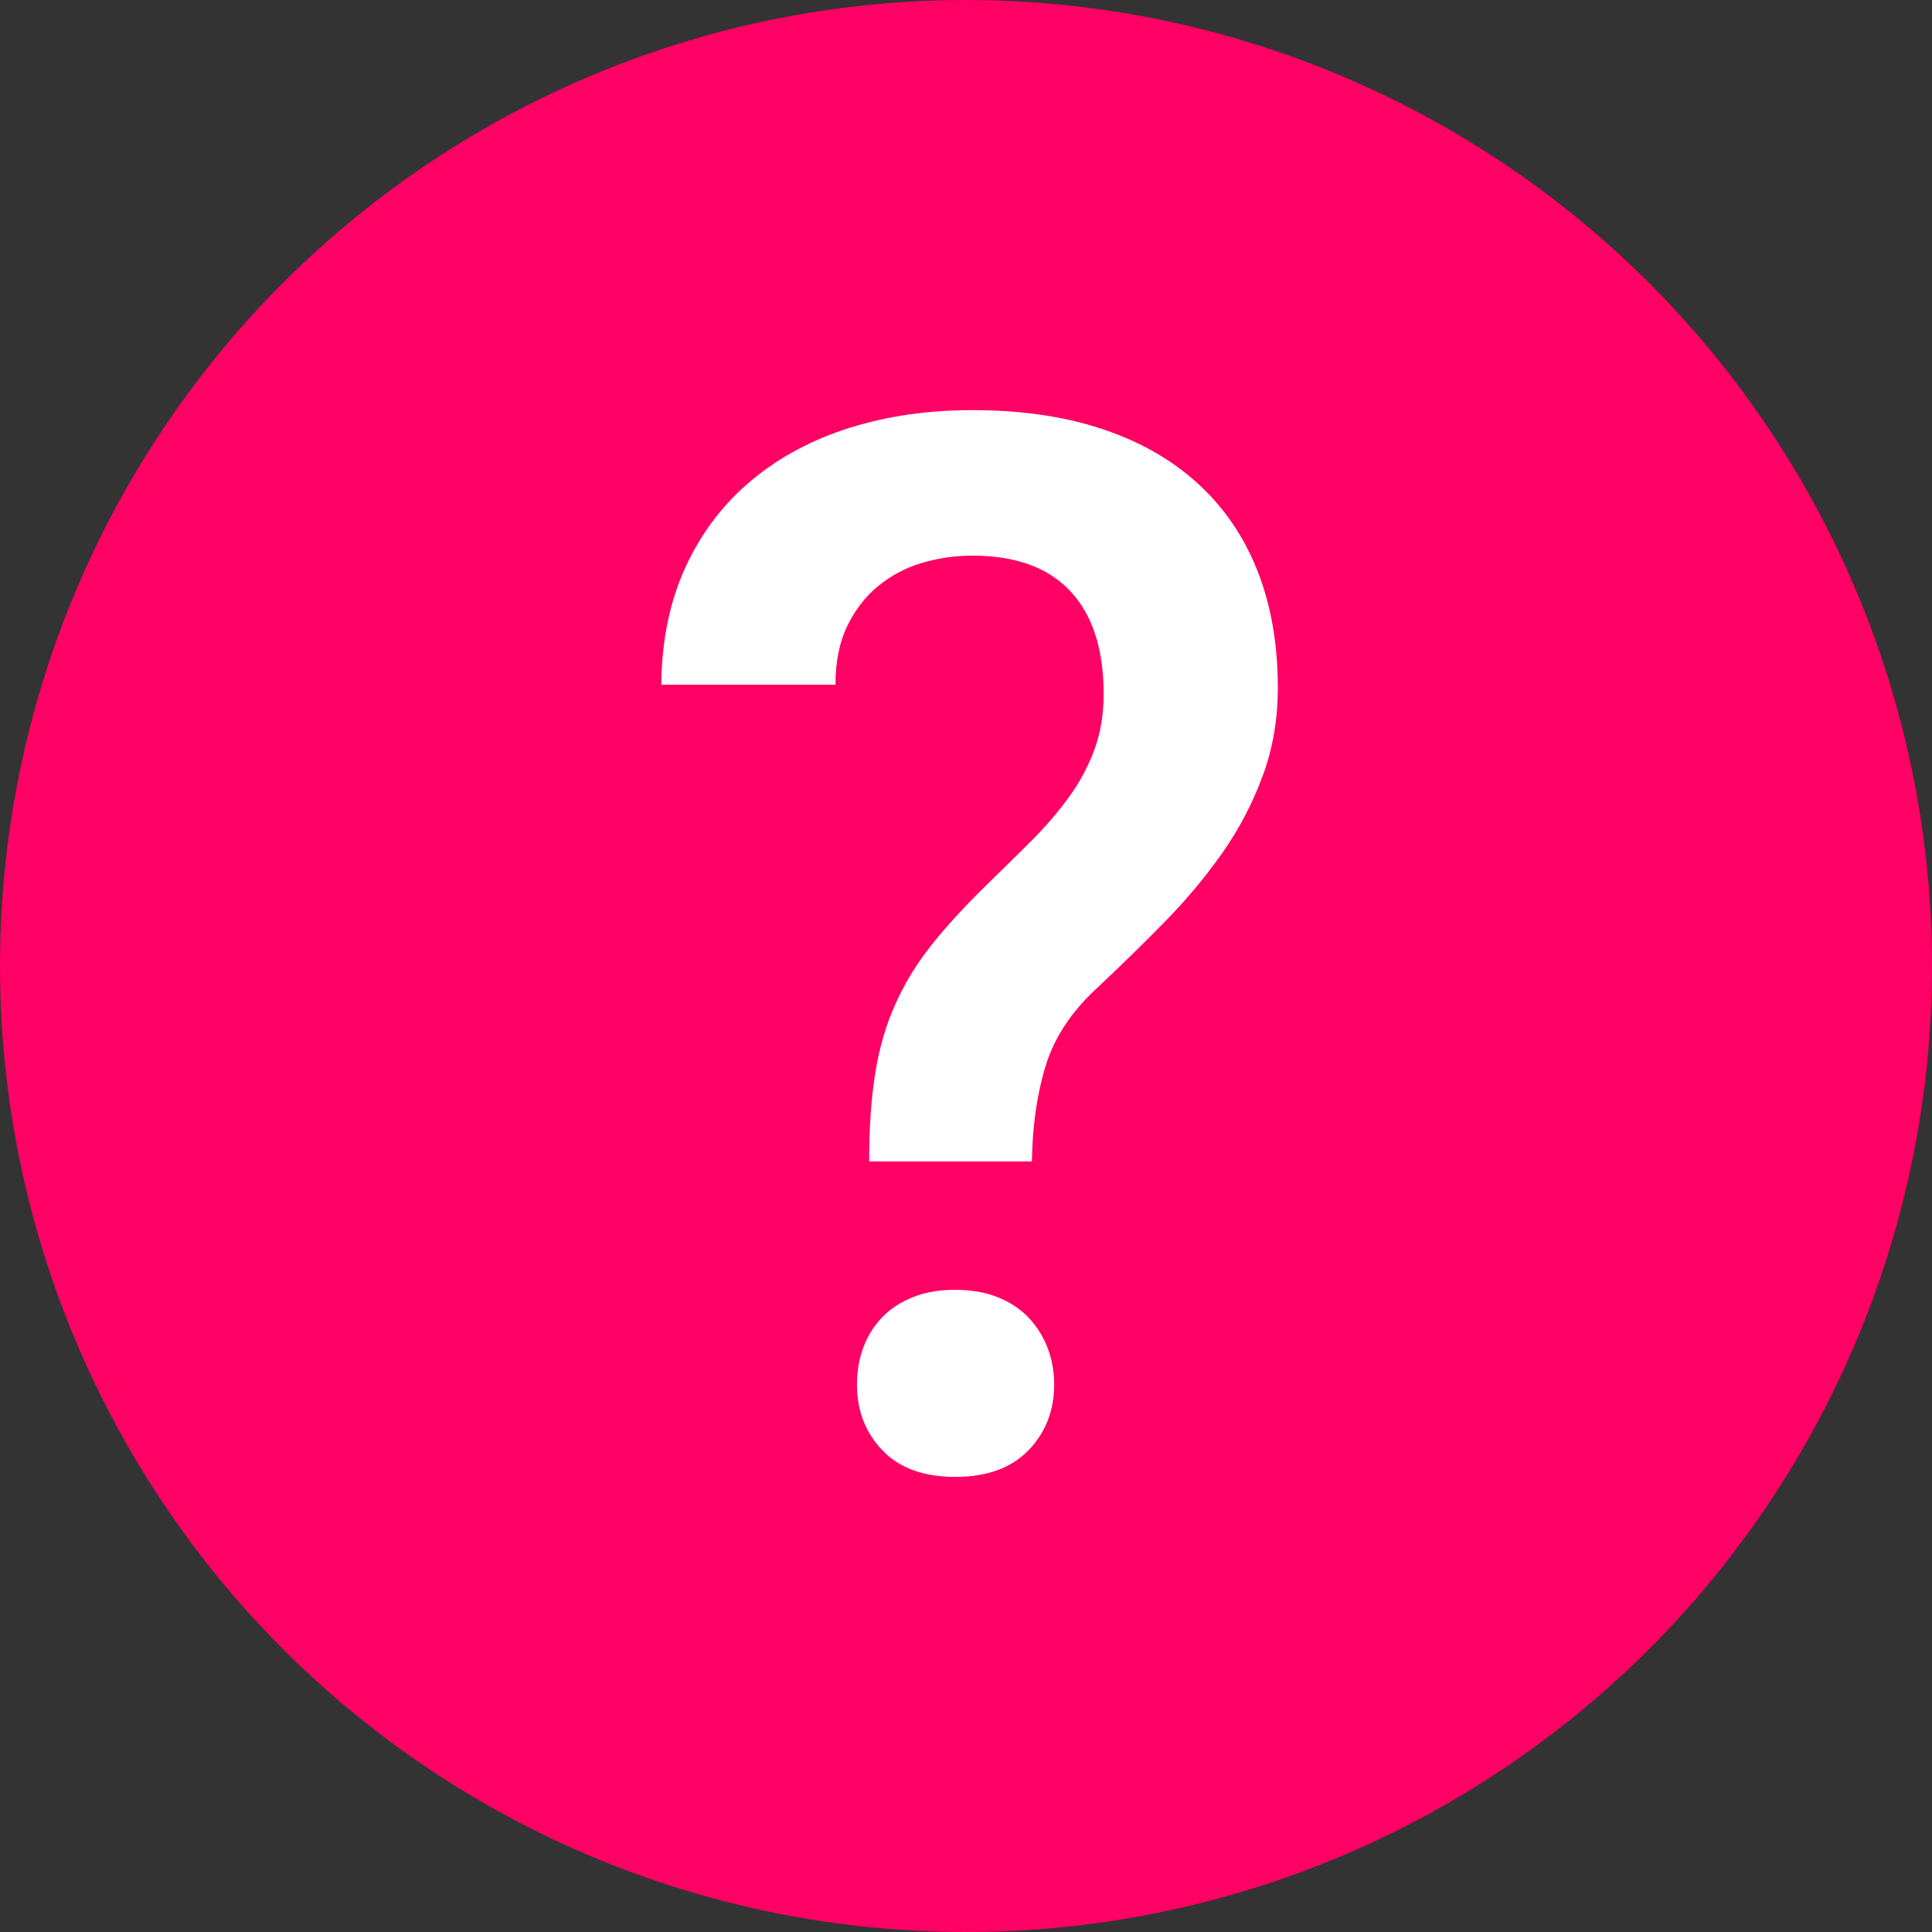
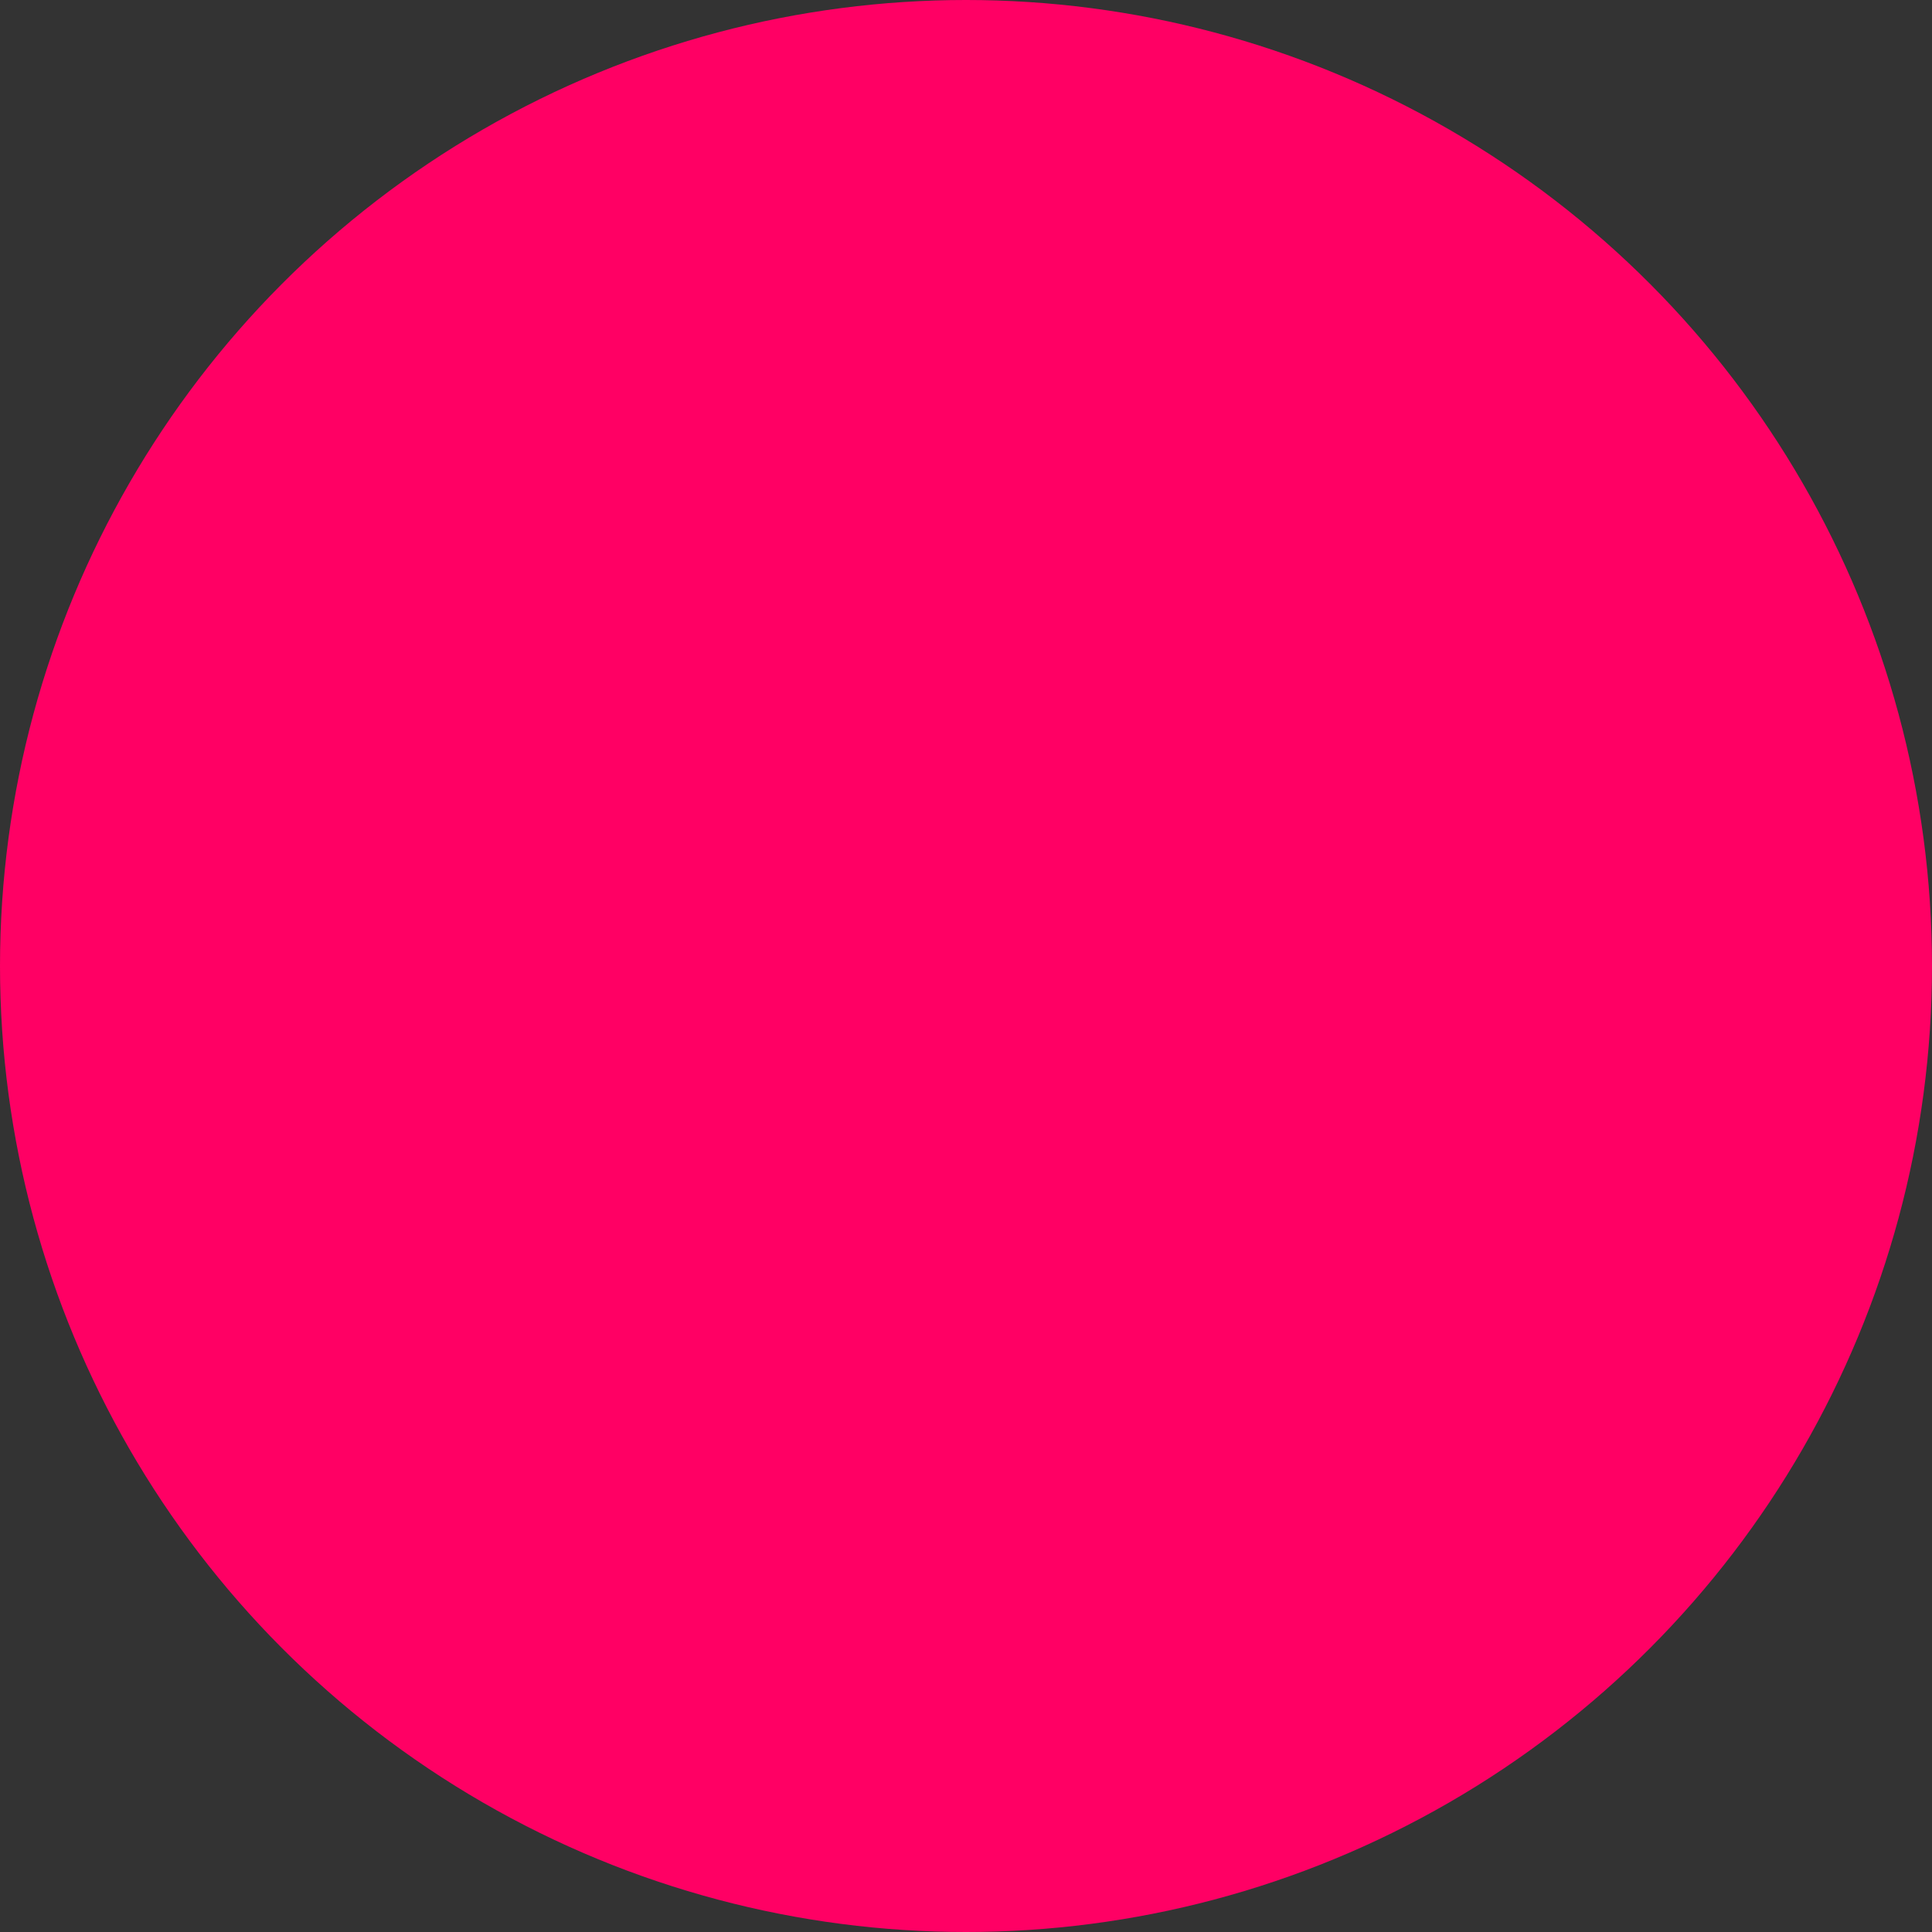
<svg xmlns="http://www.w3.org/2000/svg" width="25px" height="25px" viewBox="0 0 25 25" version="1.1">
  <rect x="0" y="0" width="25" height="25" fill="#333333" stroke="none" />
  <title>5EF602F6-A36C-41EE-BAEC-50801DFD5492</title>
  <desc>Created with sketchtool.</desc>
  <defs />
  <g id="1:1-chat" stroke="none" stroke-width="1" fill="none" fill-rule="evenodd">
    <g id="Chat-People-2c-Invite-modal-ERROR" transform="translate(-611, -358)">
      <g id="avatar_error" transform="translate(611, 358)">
        <circle id="Oval-2" fill="#FF0064" cx="12.5" cy="12.5" r="12.5" />
-         <path d="M11.247,15.029 C11.247,14.59 11.273,14.208 11.326,13.884 C11.378,13.559 11.465,13.262 11.586,12.993 C11.706,12.724 11.862,12.469 12.054,12.228 C12.246,11.986 12.481,11.73 12.759,11.458 C12.97,11.253 13.166,11.06 13.348,10.878 C13.531,10.695 13.692,10.508 13.831,10.316 C13.97,10.125 14.08,9.921 14.16,9.704 C14.241,9.488 14.281,9.246 14.281,8.98 C14.281,8.399 14.137,7.955 13.849,7.649 C13.562,7.343 13.14,7.19 12.583,7.19 C12.36,7.19 12.144,7.221 11.934,7.283 C11.723,7.345 11.535,7.444 11.368,7.58 C11.201,7.716 11.066,7.889 10.964,8.099 C10.862,8.309 10.811,8.563 10.811,8.86 L8.557,8.86 C8.563,8.278 8.67,7.767 8.877,7.324 C9.084,6.882 9.368,6.511 9.73,6.211 C10.092,5.911 10.516,5.685 11.001,5.534 C11.487,5.382 12.014,5.307 12.583,5.307 C13.208,5.307 13.764,5.387 14.253,5.548 C14.742,5.709 15.156,5.944 15.496,6.253 C15.836,6.562 16.094,6.939 16.271,7.385 C16.447,7.83 16.535,8.334 16.535,8.897 C16.535,9.305 16.47,9.686 16.34,10.038 C16.21,10.391 16.037,10.722 15.821,11.031 C15.604,11.34 15.357,11.637 15.079,11.921 C14.8,12.206 14.513,12.487 14.216,12.766 C13.876,13.075 13.648,13.413 13.534,13.781 C13.42,14.149 13.359,14.565 13.353,15.029 L11.247,15.029 Z M11.089,17.915 C11.089,17.741 11.117,17.581 11.173,17.432 C11.229,17.284 11.31,17.154 11.419,17.042 C11.527,16.931 11.66,16.845 11.818,16.783 C11.975,16.721 12.156,16.69 12.36,16.69 C12.564,16.69 12.745,16.721 12.903,16.783 C13.061,16.845 13.194,16.931 13.302,17.042 C13.41,17.154 13.494,17.284 13.552,17.432 C13.611,17.581 13.641,17.741 13.641,17.915 C13.641,18.255 13.529,18.539 13.307,18.768 C13.084,18.997 12.769,19.111 12.36,19.111 C11.952,19.111 11.638,18.997 11.419,18.768 C11.199,18.539 11.089,18.255 11.089,17.915 L11.089,17.915 Z" id="?" fill="#FFFFFF" />
      </g>
    </g>
  </g>
</svg>